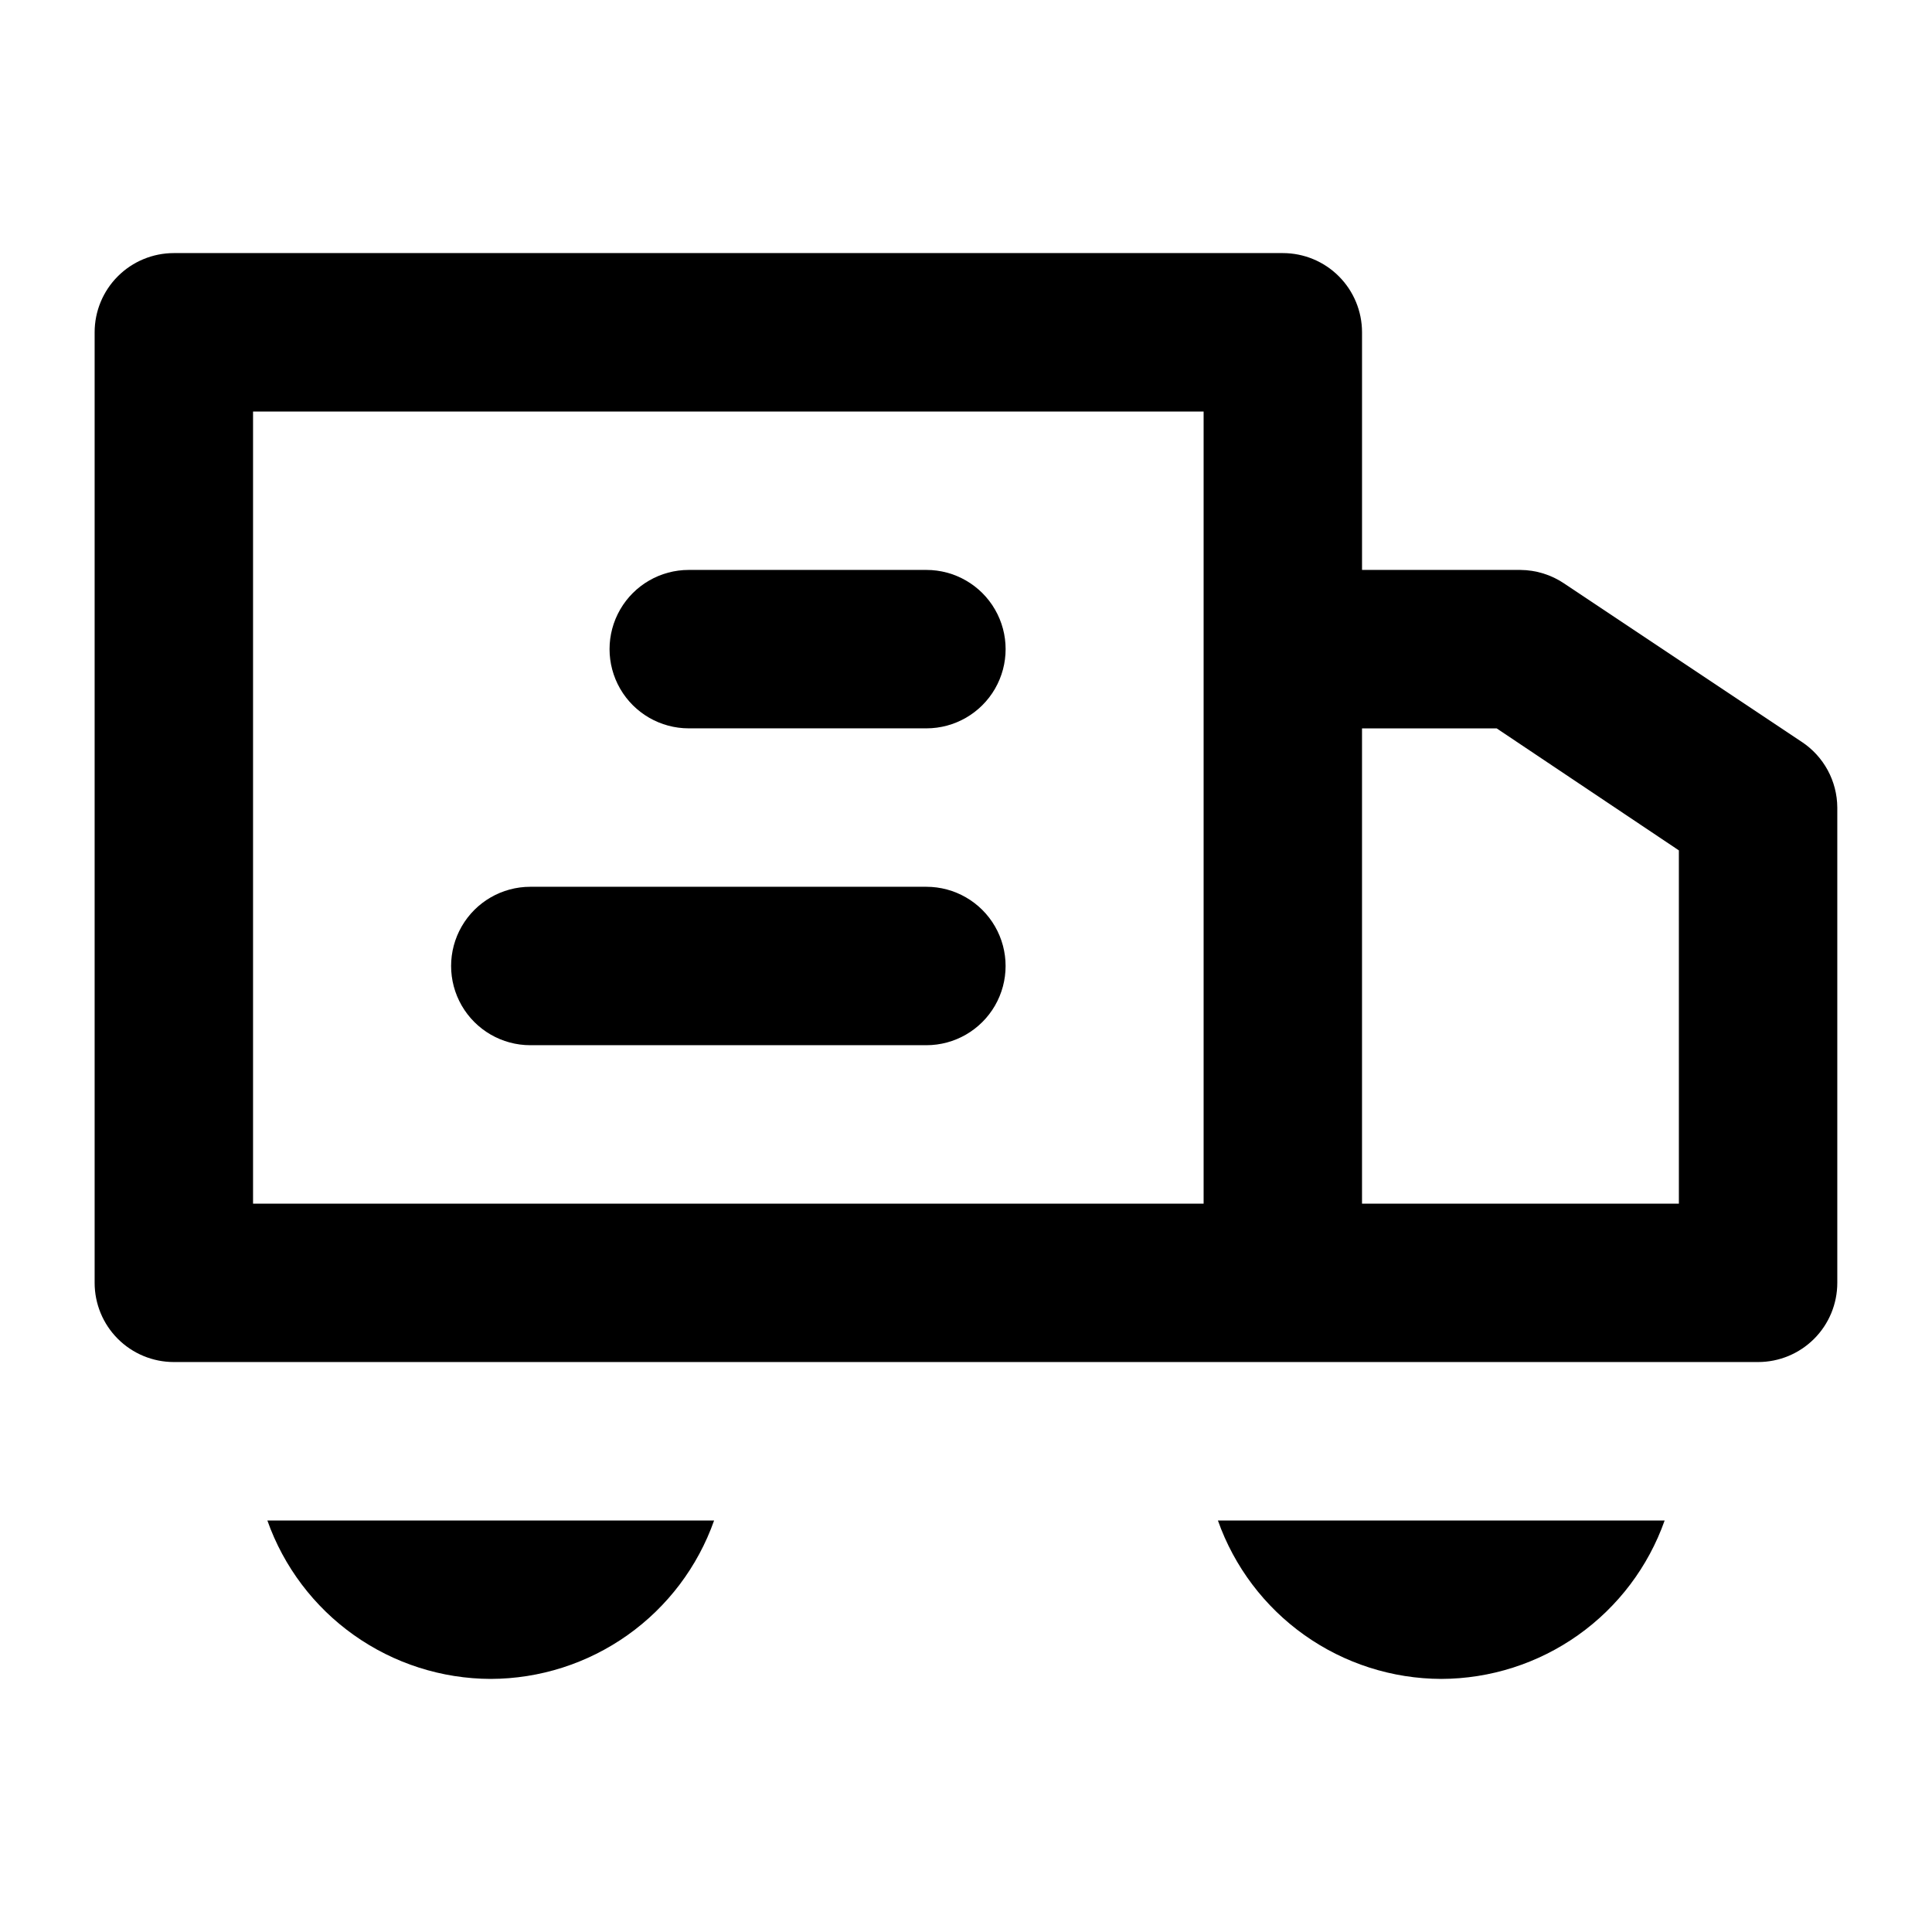
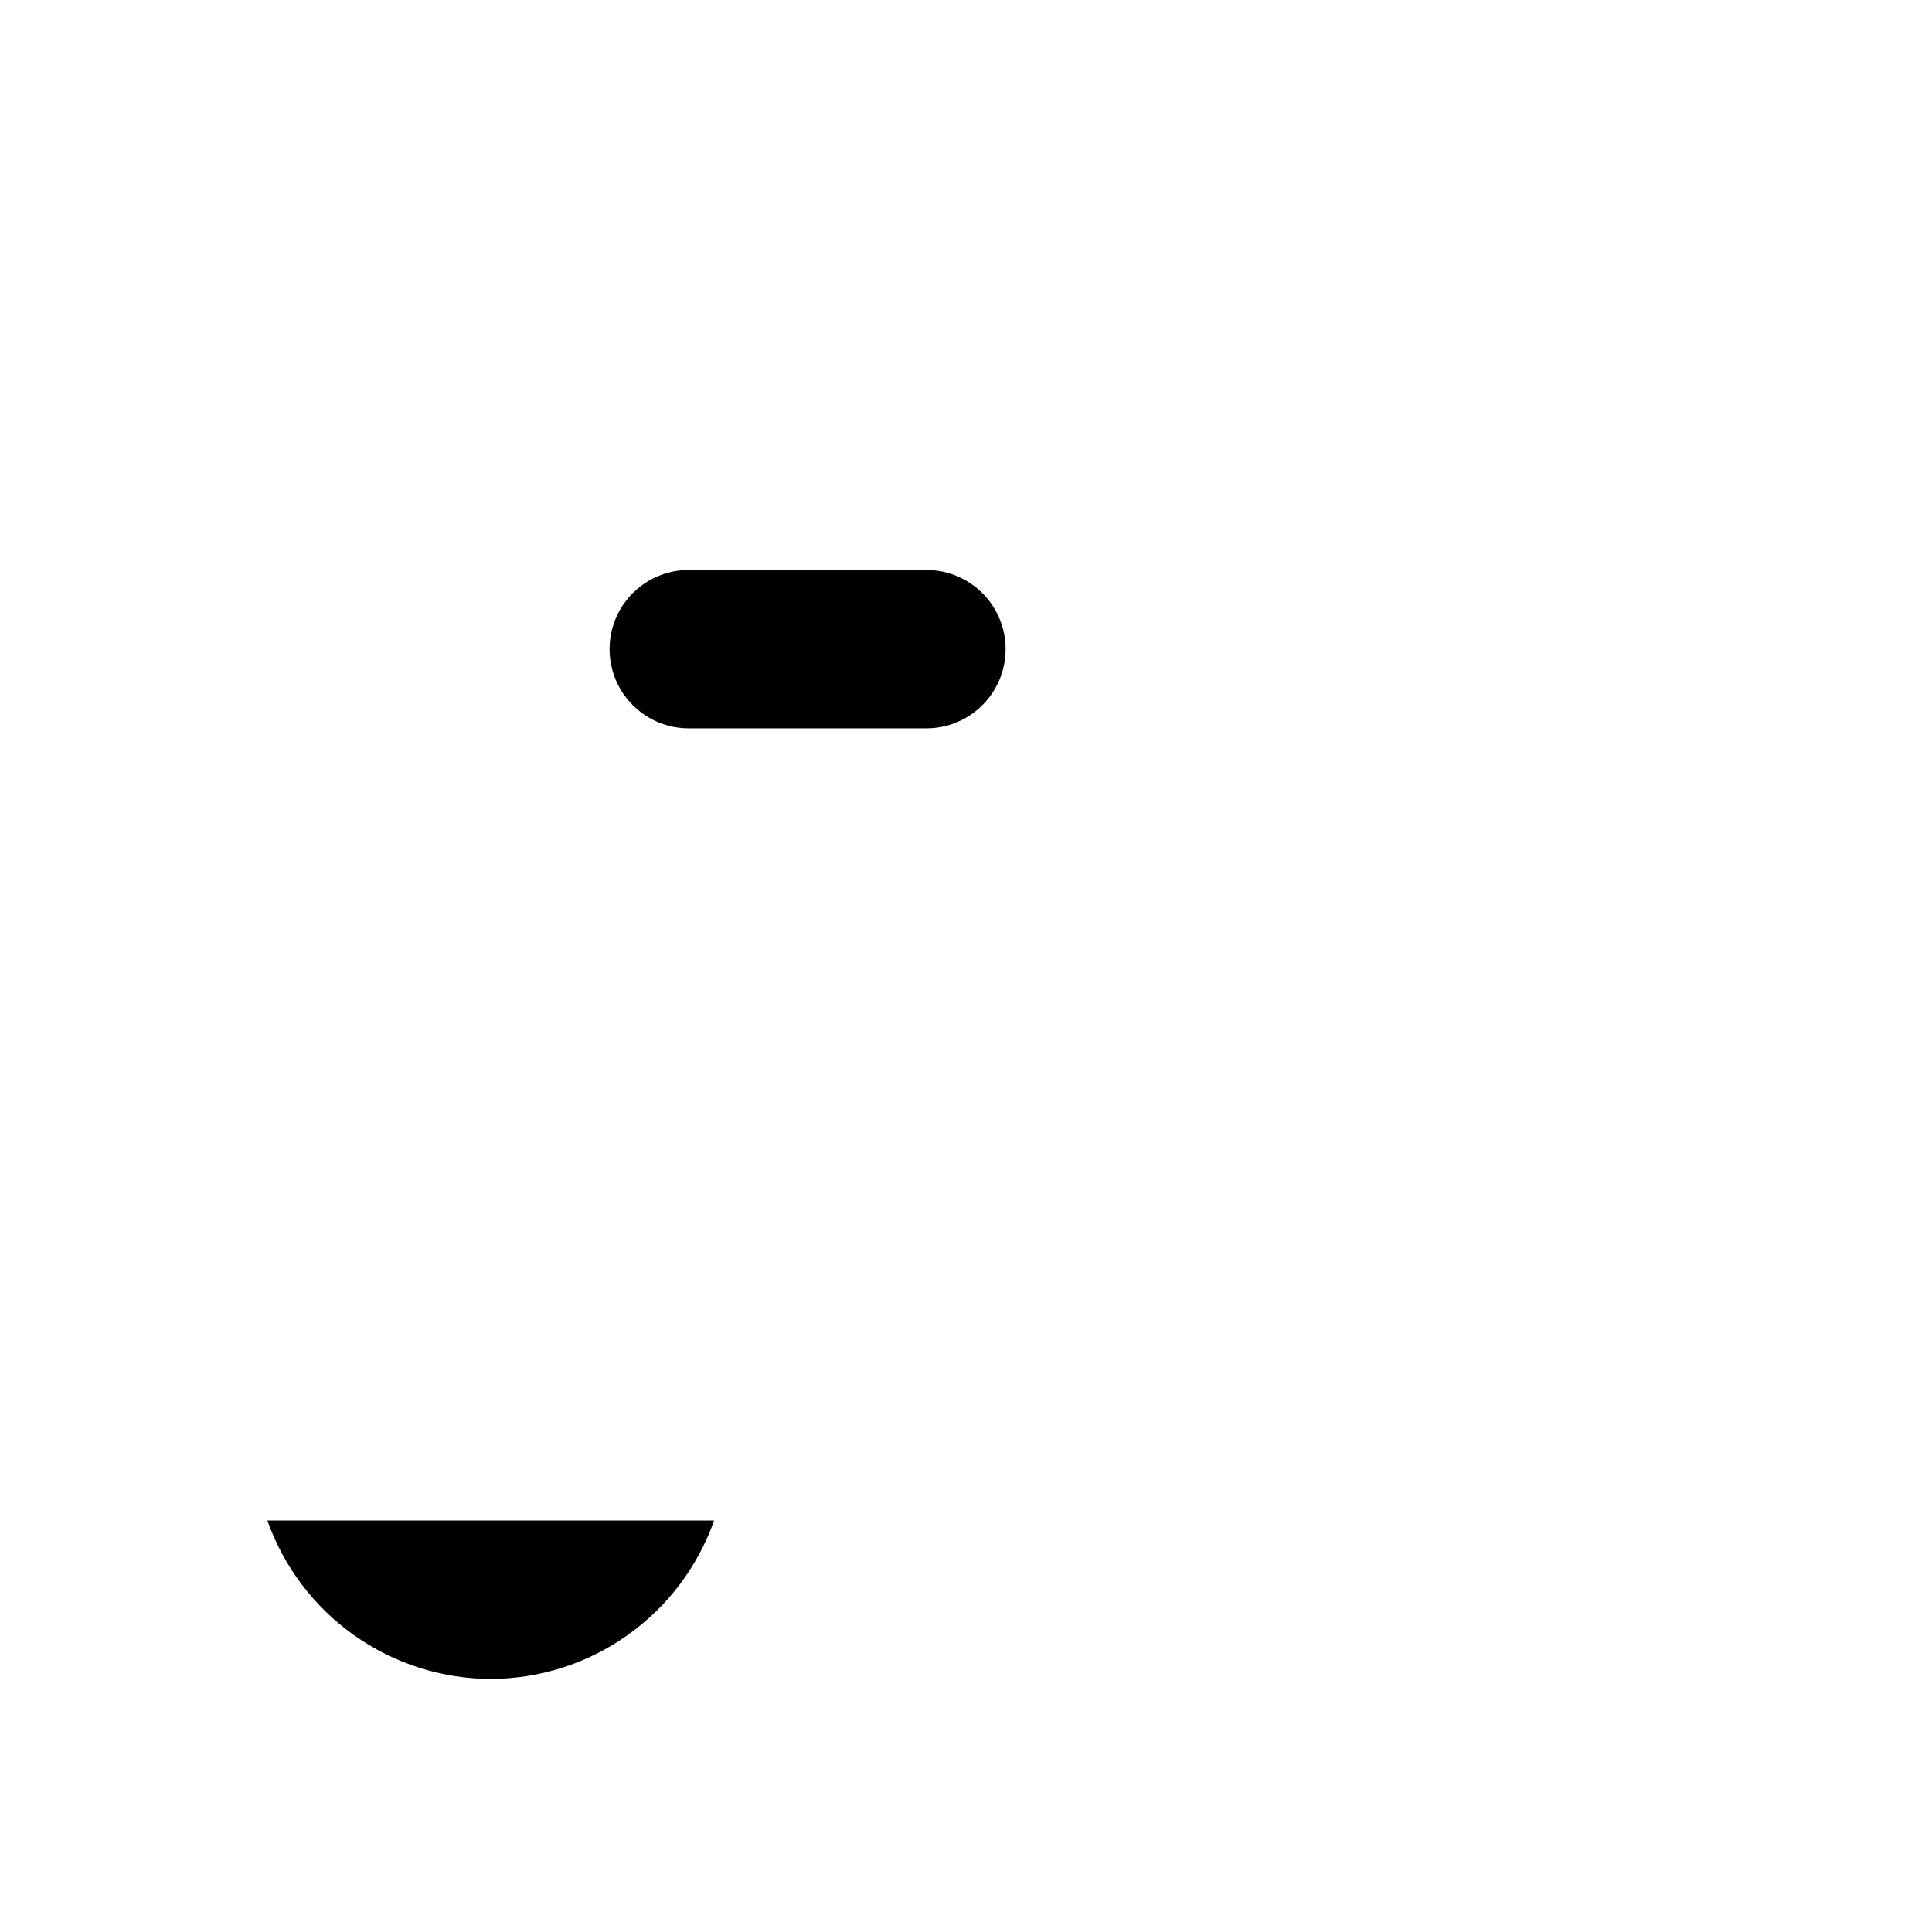
<svg xmlns="http://www.w3.org/2000/svg" fill="#000000" width="800px" height="800px" version="1.1" viewBox="144 144 512 512">
  <g>
-     <path d="m621.46 340.59-62.977-41.984c-3.414-2.293-7.43-3.535-11.547-3.566h-41.984v-62.977c0-5.566-2.211-10.906-6.148-14.844-3.934-3.938-9.273-6.148-14.844-6.148h-293.89c-5.566 0-10.906 2.211-14.844 6.148s-6.148 9.277-6.148 14.844v251.9c0 5.57 2.211 10.91 6.148 14.844 3.938 3.938 9.277 6.148 14.844 6.148h419.84c5.57 0 10.906-2.211 14.844-6.148 3.938-3.934 6.148-9.273 6.148-14.844v-125.95c-0.035-7.023-3.582-13.562-9.445-17.426zm-158.49 122.39h-251.91v-209.92h251.91zm125.95 0h-83.973v-125.95h35.688l48.281 32.328z" />
    <path d="m326.53 337.02h62.977c7.5 0 14.43-4.004 18.18-10.496 3.75-6.496 3.75-14.5 0-20.992-3.75-6.496-10.68-10.496-18.18-10.496h-62.977c-7.5 0-14.43 4-18.18 10.496-3.75 6.492-3.75 14.496 0 20.992 3.75 6.492 10.68 10.496 18.18 10.496z" />
-     <path d="m284.54 420.99h104.96c7.5 0 14.43-4.004 18.18-10.496 3.75-6.496 3.75-14.5 0-20.992-3.75-6.496-10.68-10.496-18.18-10.496h-104.96c-7.5 0-14.43 4-18.18 10.496-3.75 6.492-3.75 14.496 0 20.992 3.75 6.492 10.68 10.496 18.18 10.496z" />
    <path d="m274.05 588.93c12.992-0.035 25.656-4.09 36.254-11.605 10.598-7.516 18.613-18.129 22.941-30.379h-118.39c4.332 12.25 12.344 22.863 22.945 30.379 10.598 7.516 23.262 11.57 36.254 11.605z" />
-     <path d="m525.95 588.93c12.996-0.035 25.656-4.09 36.258-11.605 10.598-7.516 18.609-18.129 22.941-30.379h-118.39c4.332 12.25 12.344 22.863 22.941 30.379 10.598 7.516 23.262 11.57 36.254 11.605z" />
  </g>
</svg>